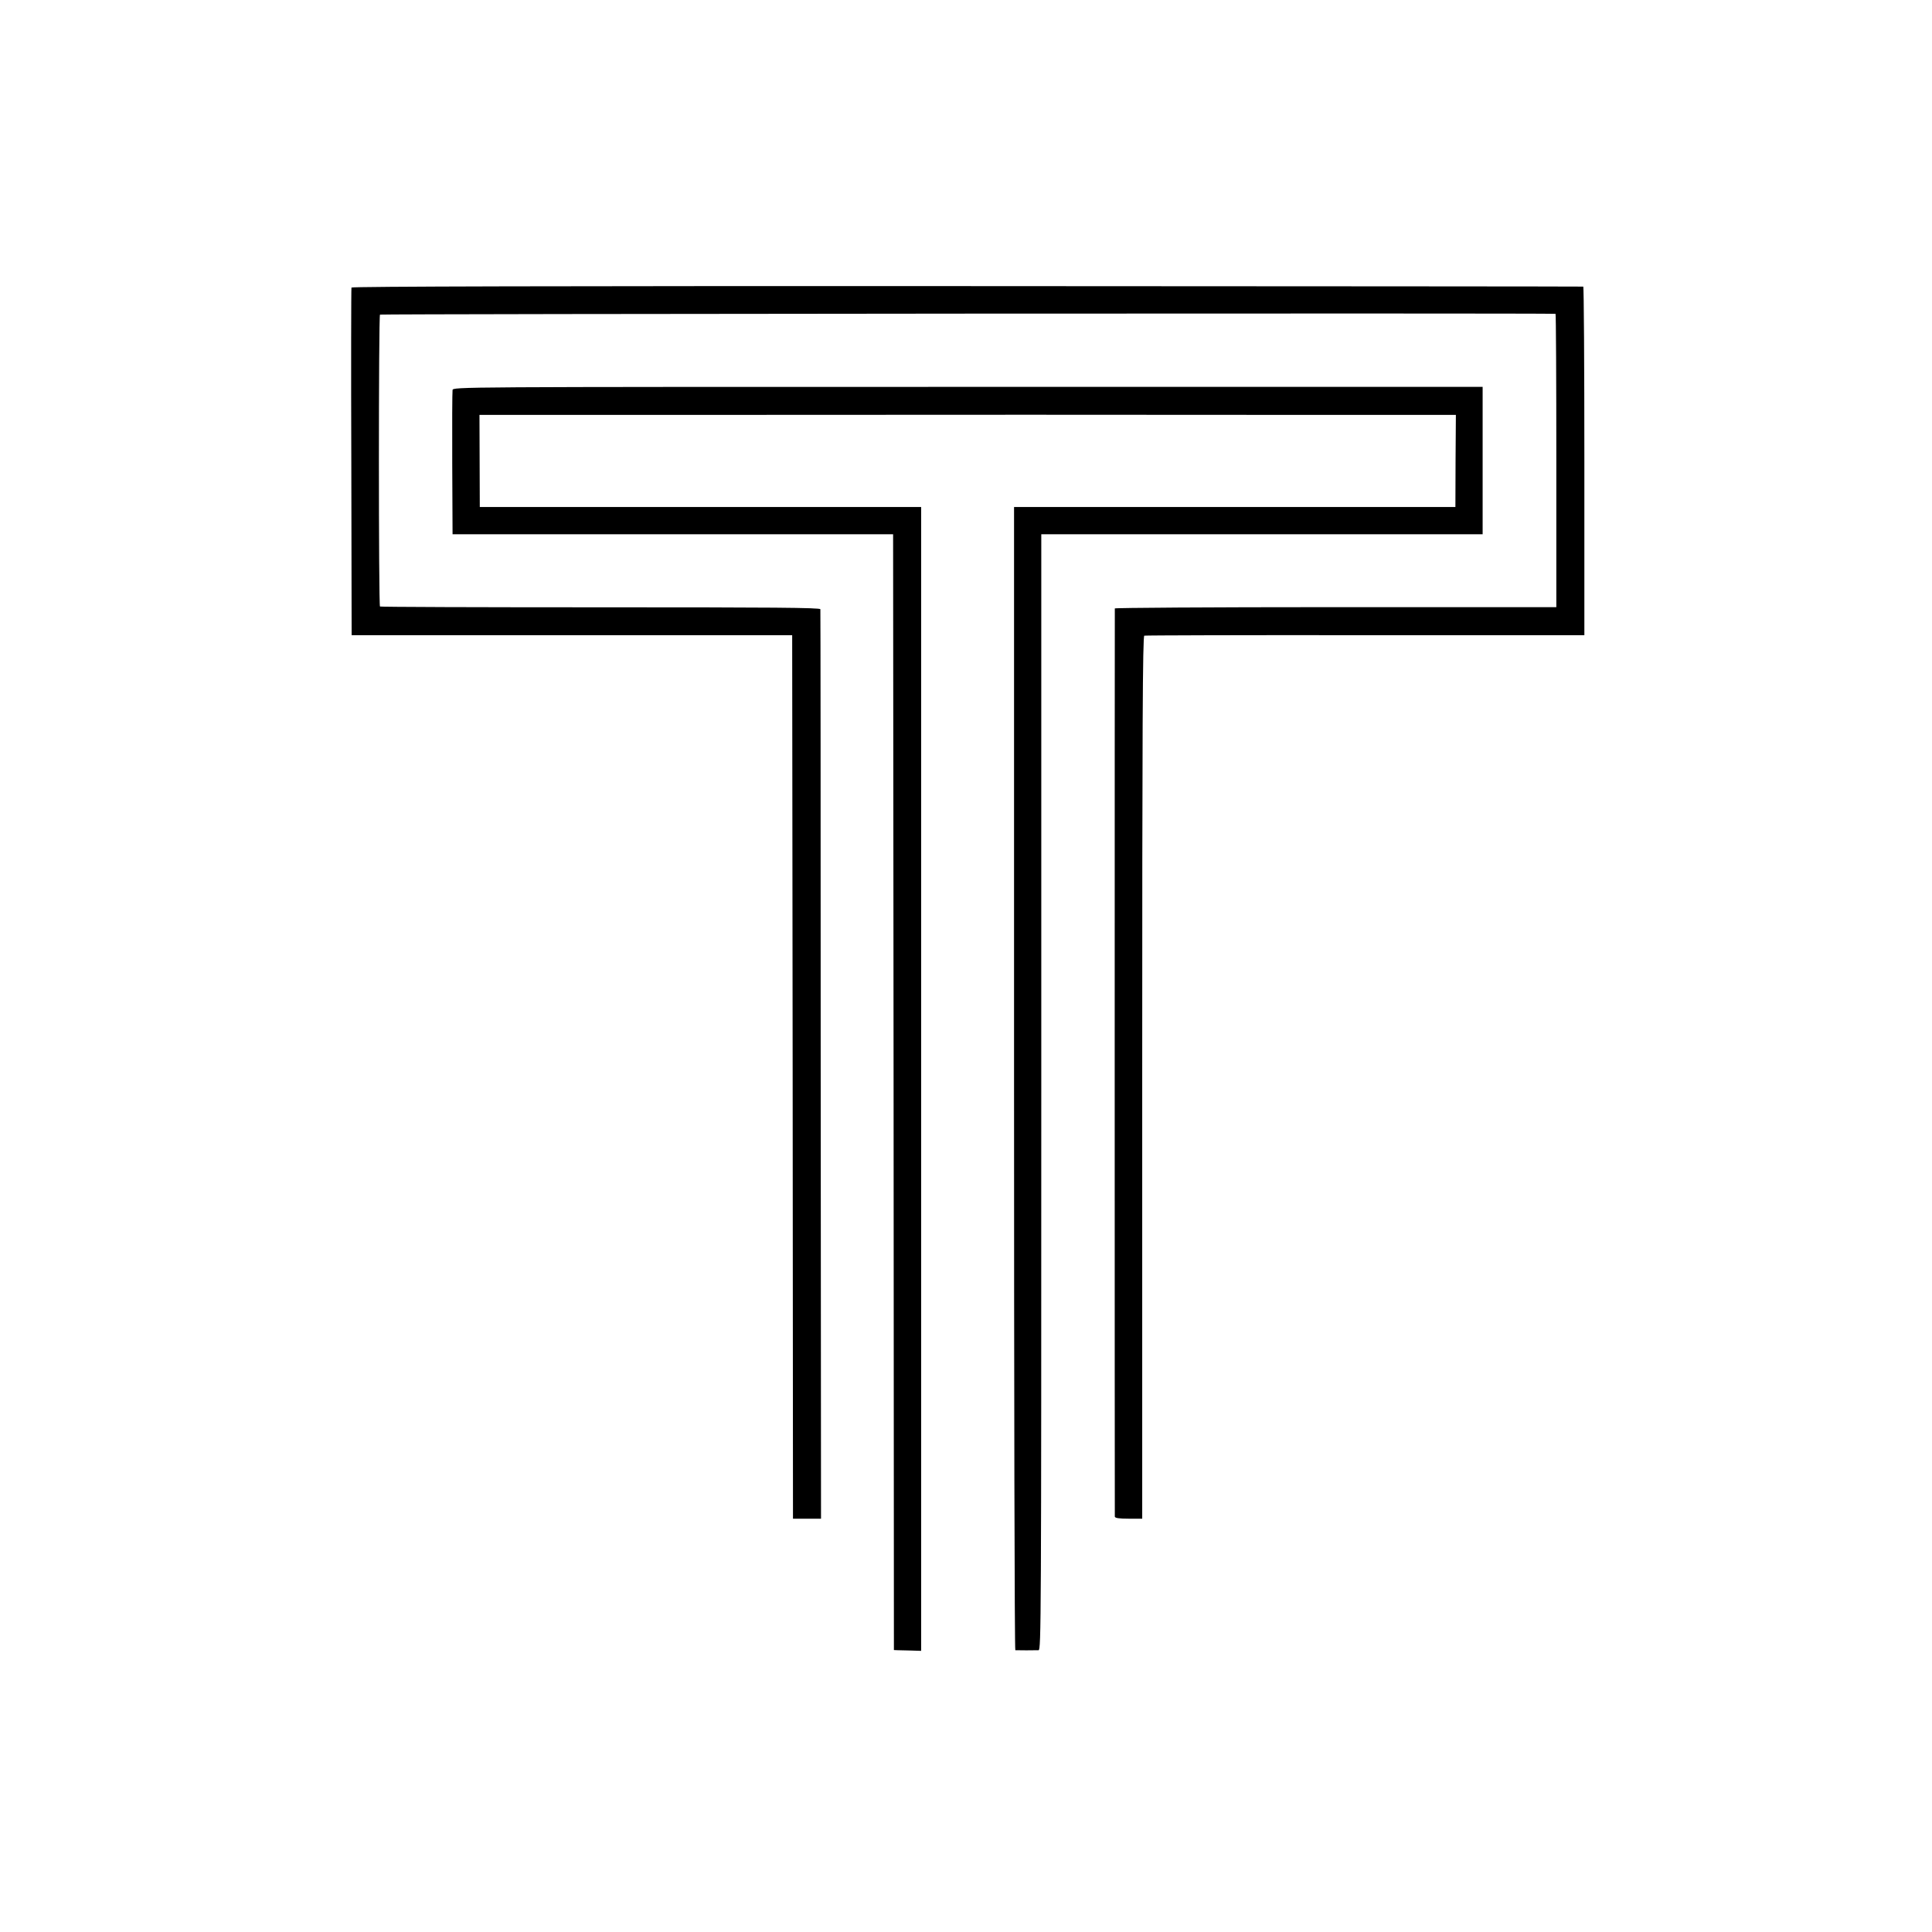
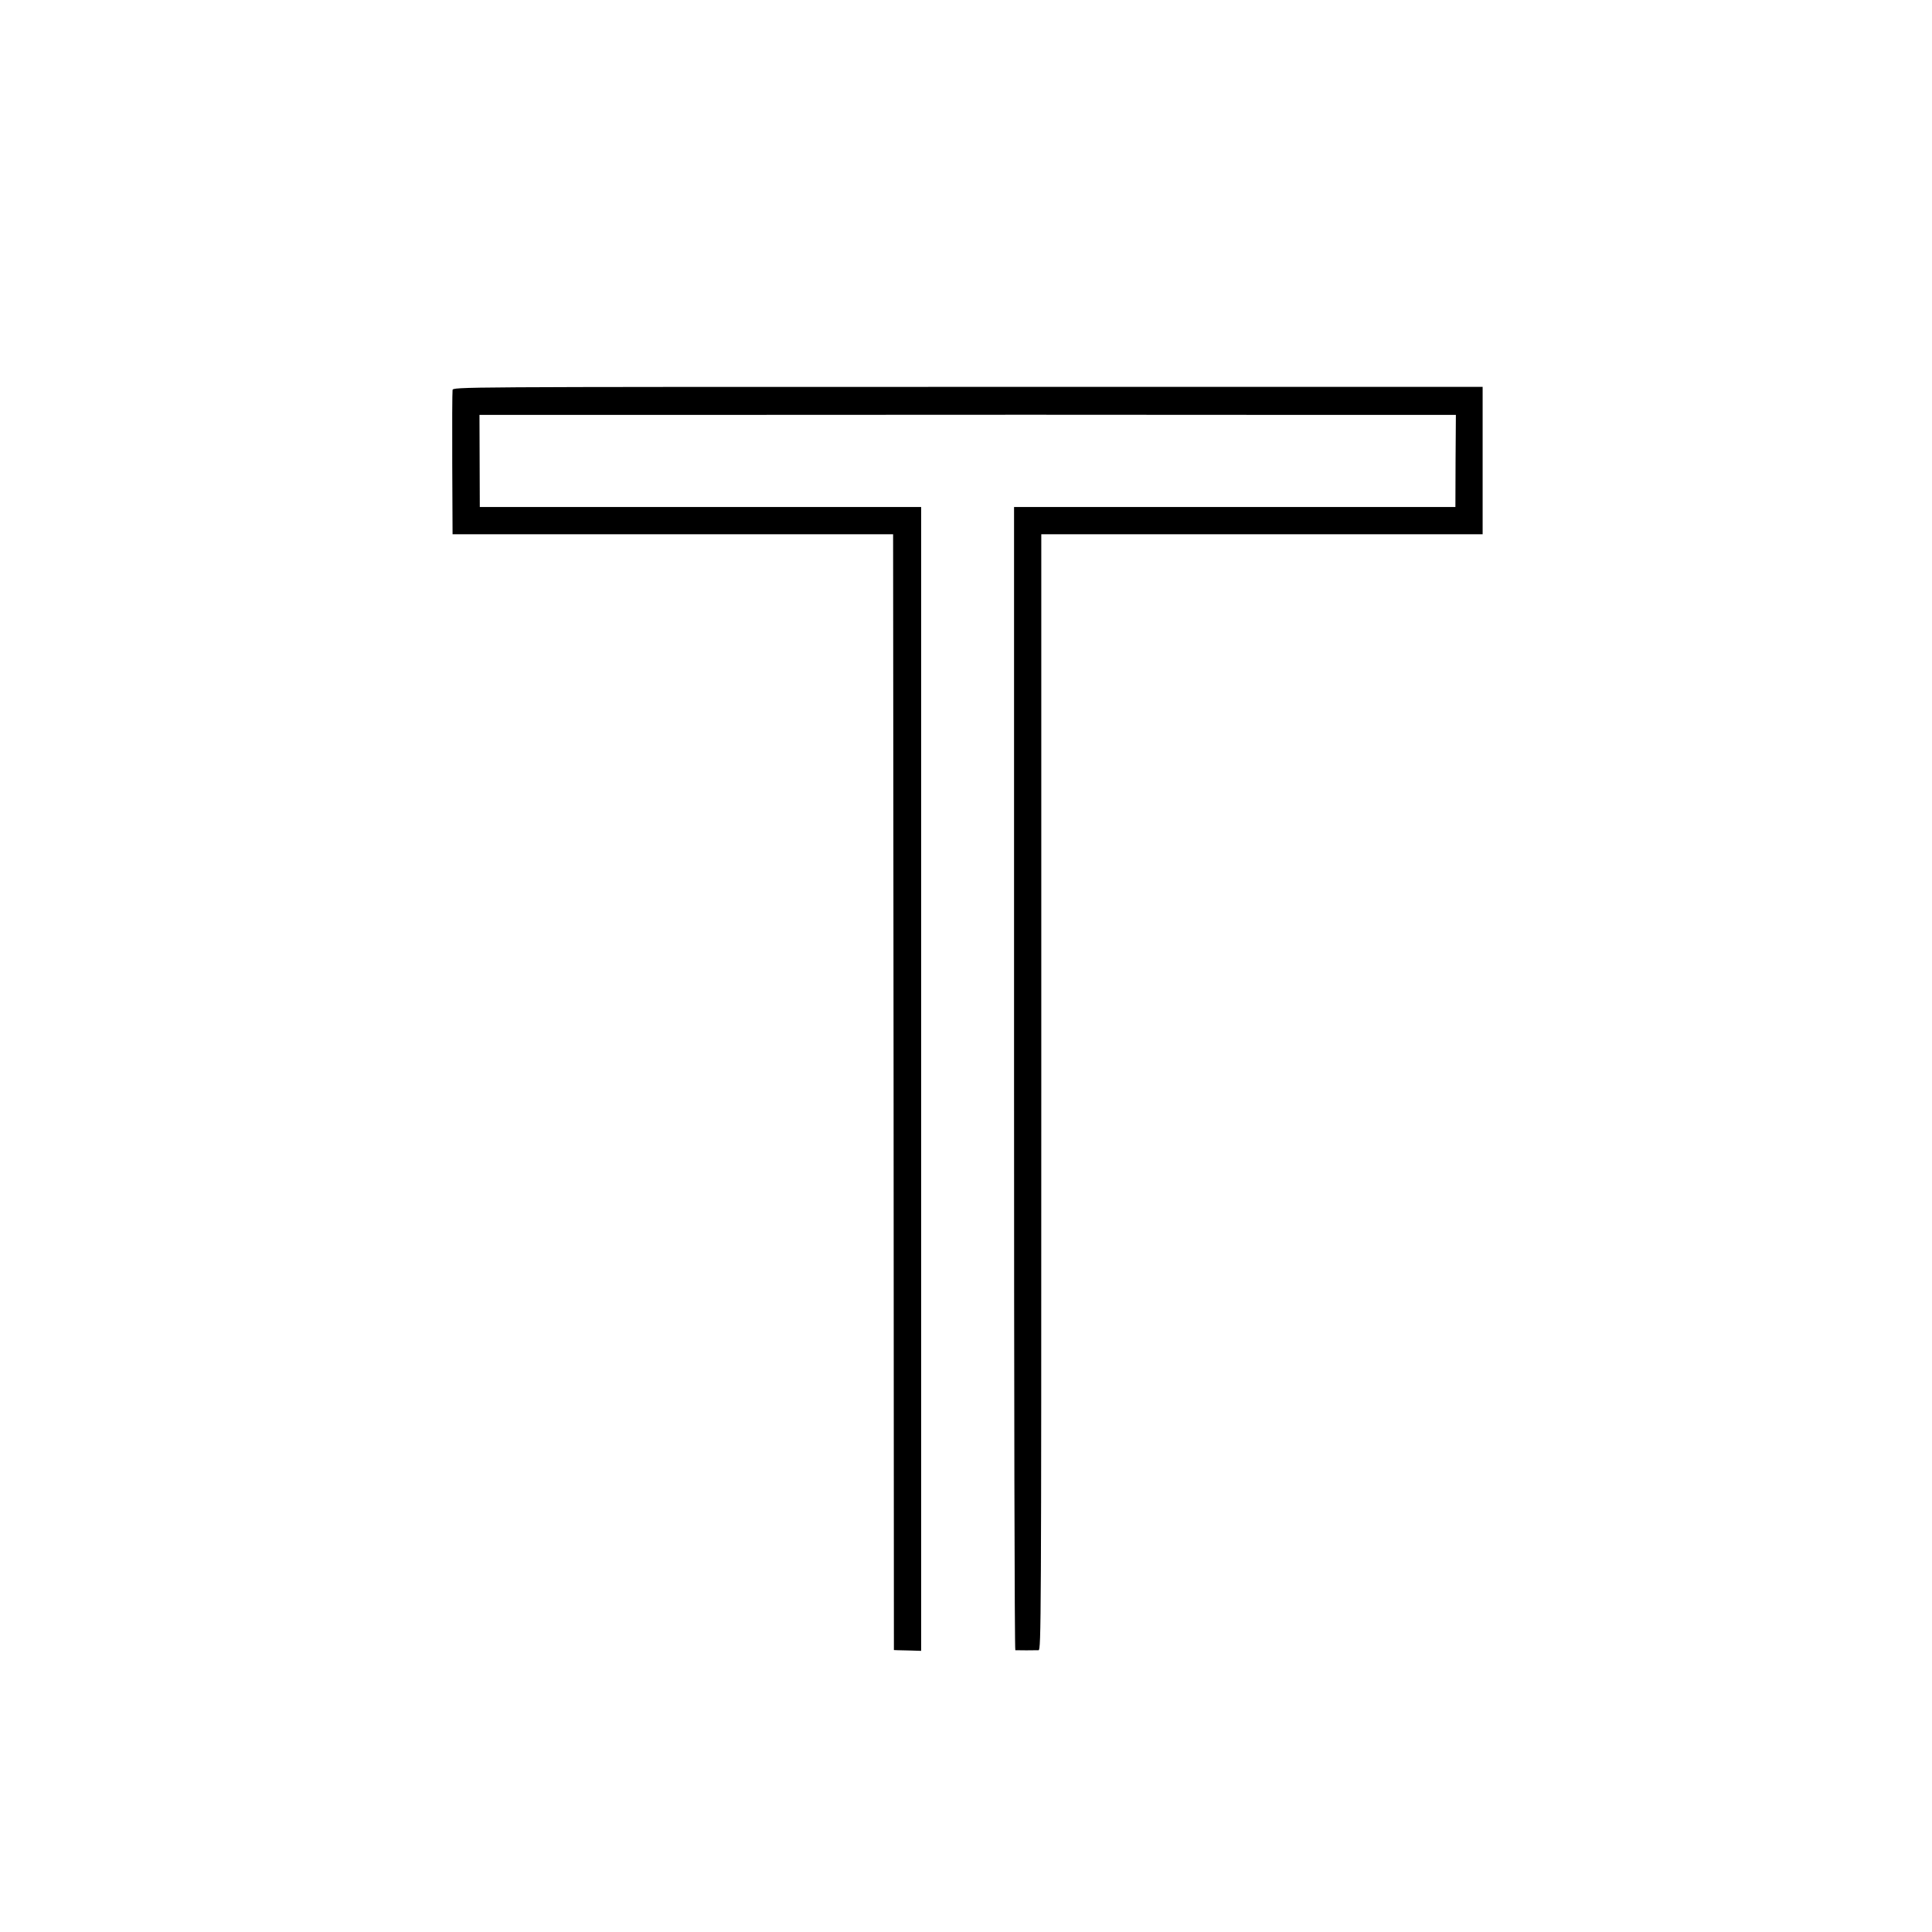
<svg xmlns="http://www.w3.org/2000/svg" version="1.0" width="1206pt" height="1206pt" viewBox="0 0 1206 1206" preserveAspectRatio="xMidYMid meet">
  <g transform="translate(0,1206) scale(0.1,-0.1)" fill="#000000" stroke="none">
-     <path d="M2194 10265 c-2 -5 -3 -496 -1 -1090 l2 -1080 1375 0 1375 0 3 -2758 2 -2757 88 0 87 0 -2 2832 c0 1558 -1 2838 -2 2845 -1 10 -306 12 -1371 12 -754 0 -1374 2 -1378 5 -9 5 -9 1813 0 1822 5 5 7300 10 7338 5 3 -1 5 -413 5 -916 l0 -915 -45 0 c-25 0 -645 0 -1377 0 -733 0 -1333 -4 -1334 -8 -1 -9 -1 -5653 0 -5669 1 -9 25 -13 86 -13 l85 0 0 2754 c0 2194 3 2755 13 2758 6 2 627 4 1380 3 l1367 0 0 1087 c0 599 -3 1089 -7 1089 -5 1 -1735 2 -3847 3 -2552 1 -3840 -2 -3842 -9z" />
    <path d="M2825 9625 c-2 -11 -3 -218 -2 -460 l2 -440 1375 0 1375 0 3 -3482 2 -3483 23 -1 c12 0 50 -1 85 -2 l62 -2 0 3570 0 3570 -1378 0 -1377 0 -1 288 -1 287 1108 0 c610 0 1651 1 2314 1 663 0 1535 -1 1939 -1 l734 0 -2 -287 -1 -288 -1377 0 -1378 0 0 -3567 c0 -1963 3 -3568 8 -3569 11 -1 125 -1 145 0 16 1 17 174 17 3484 l0 3482 1378 0 1377 0 0 460 0 460 -3213 0 c-3210 0 -3213 0 -3217 -20z" />
  </g>
</svg>